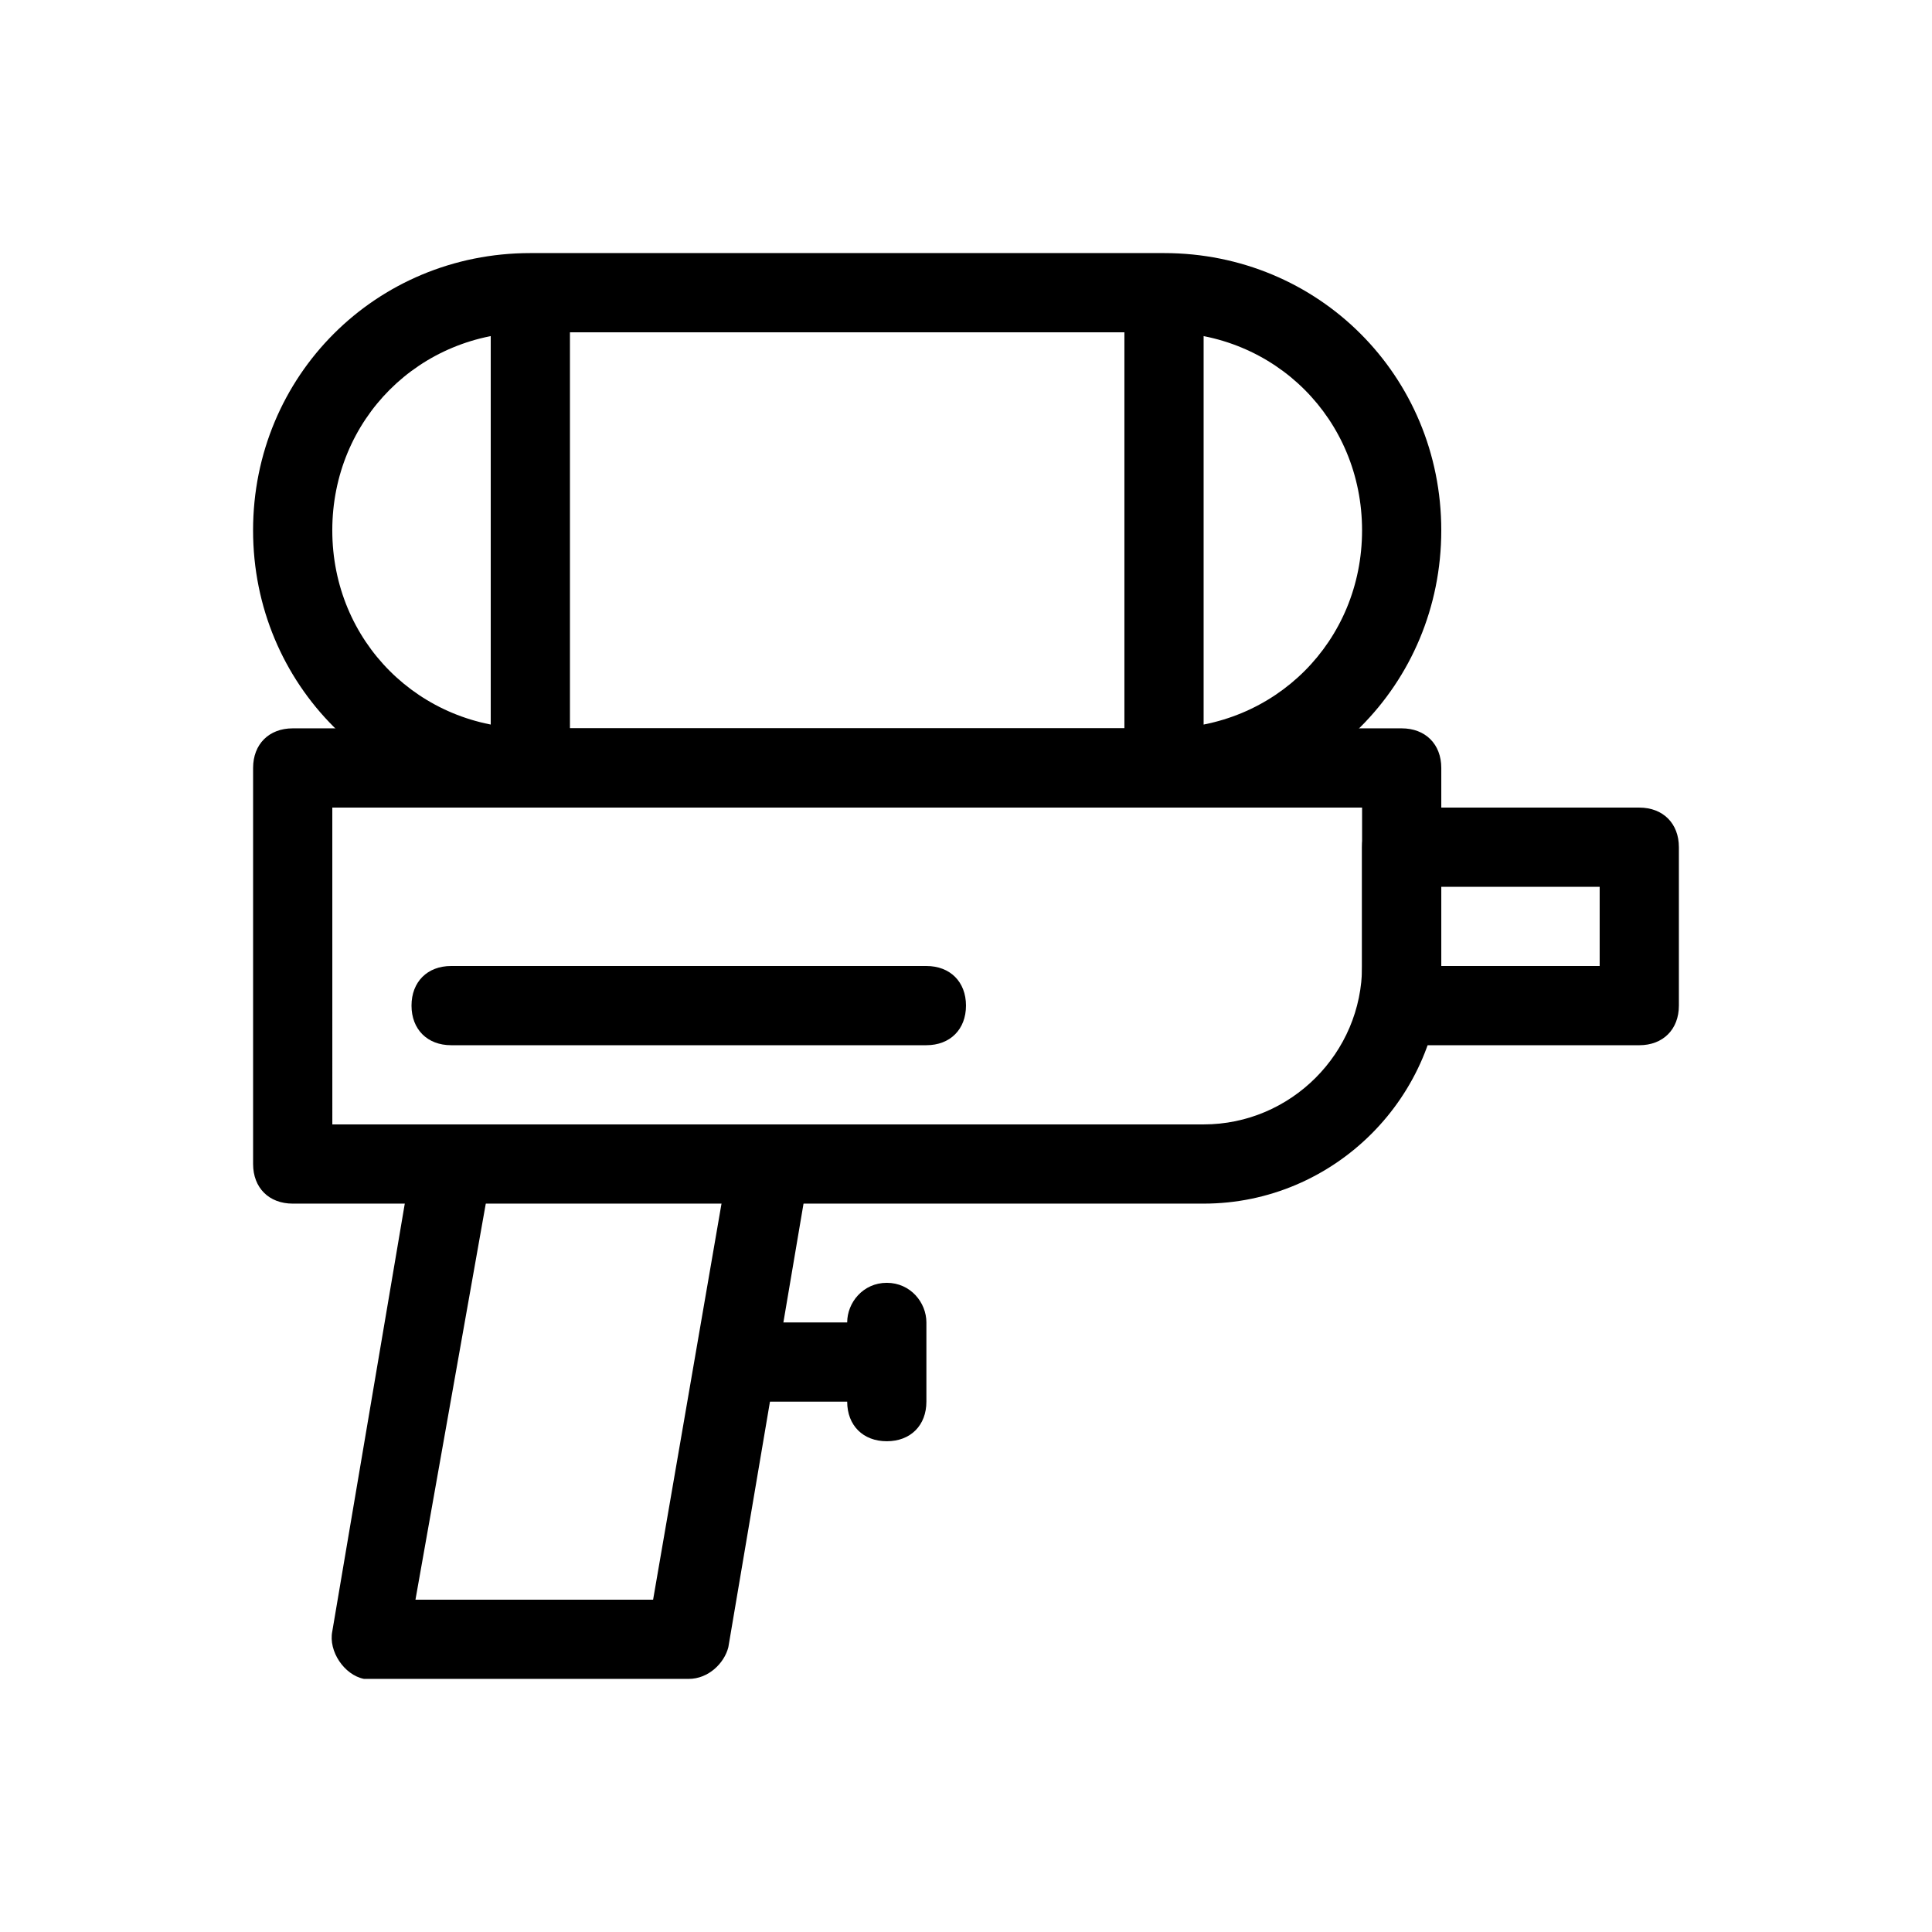
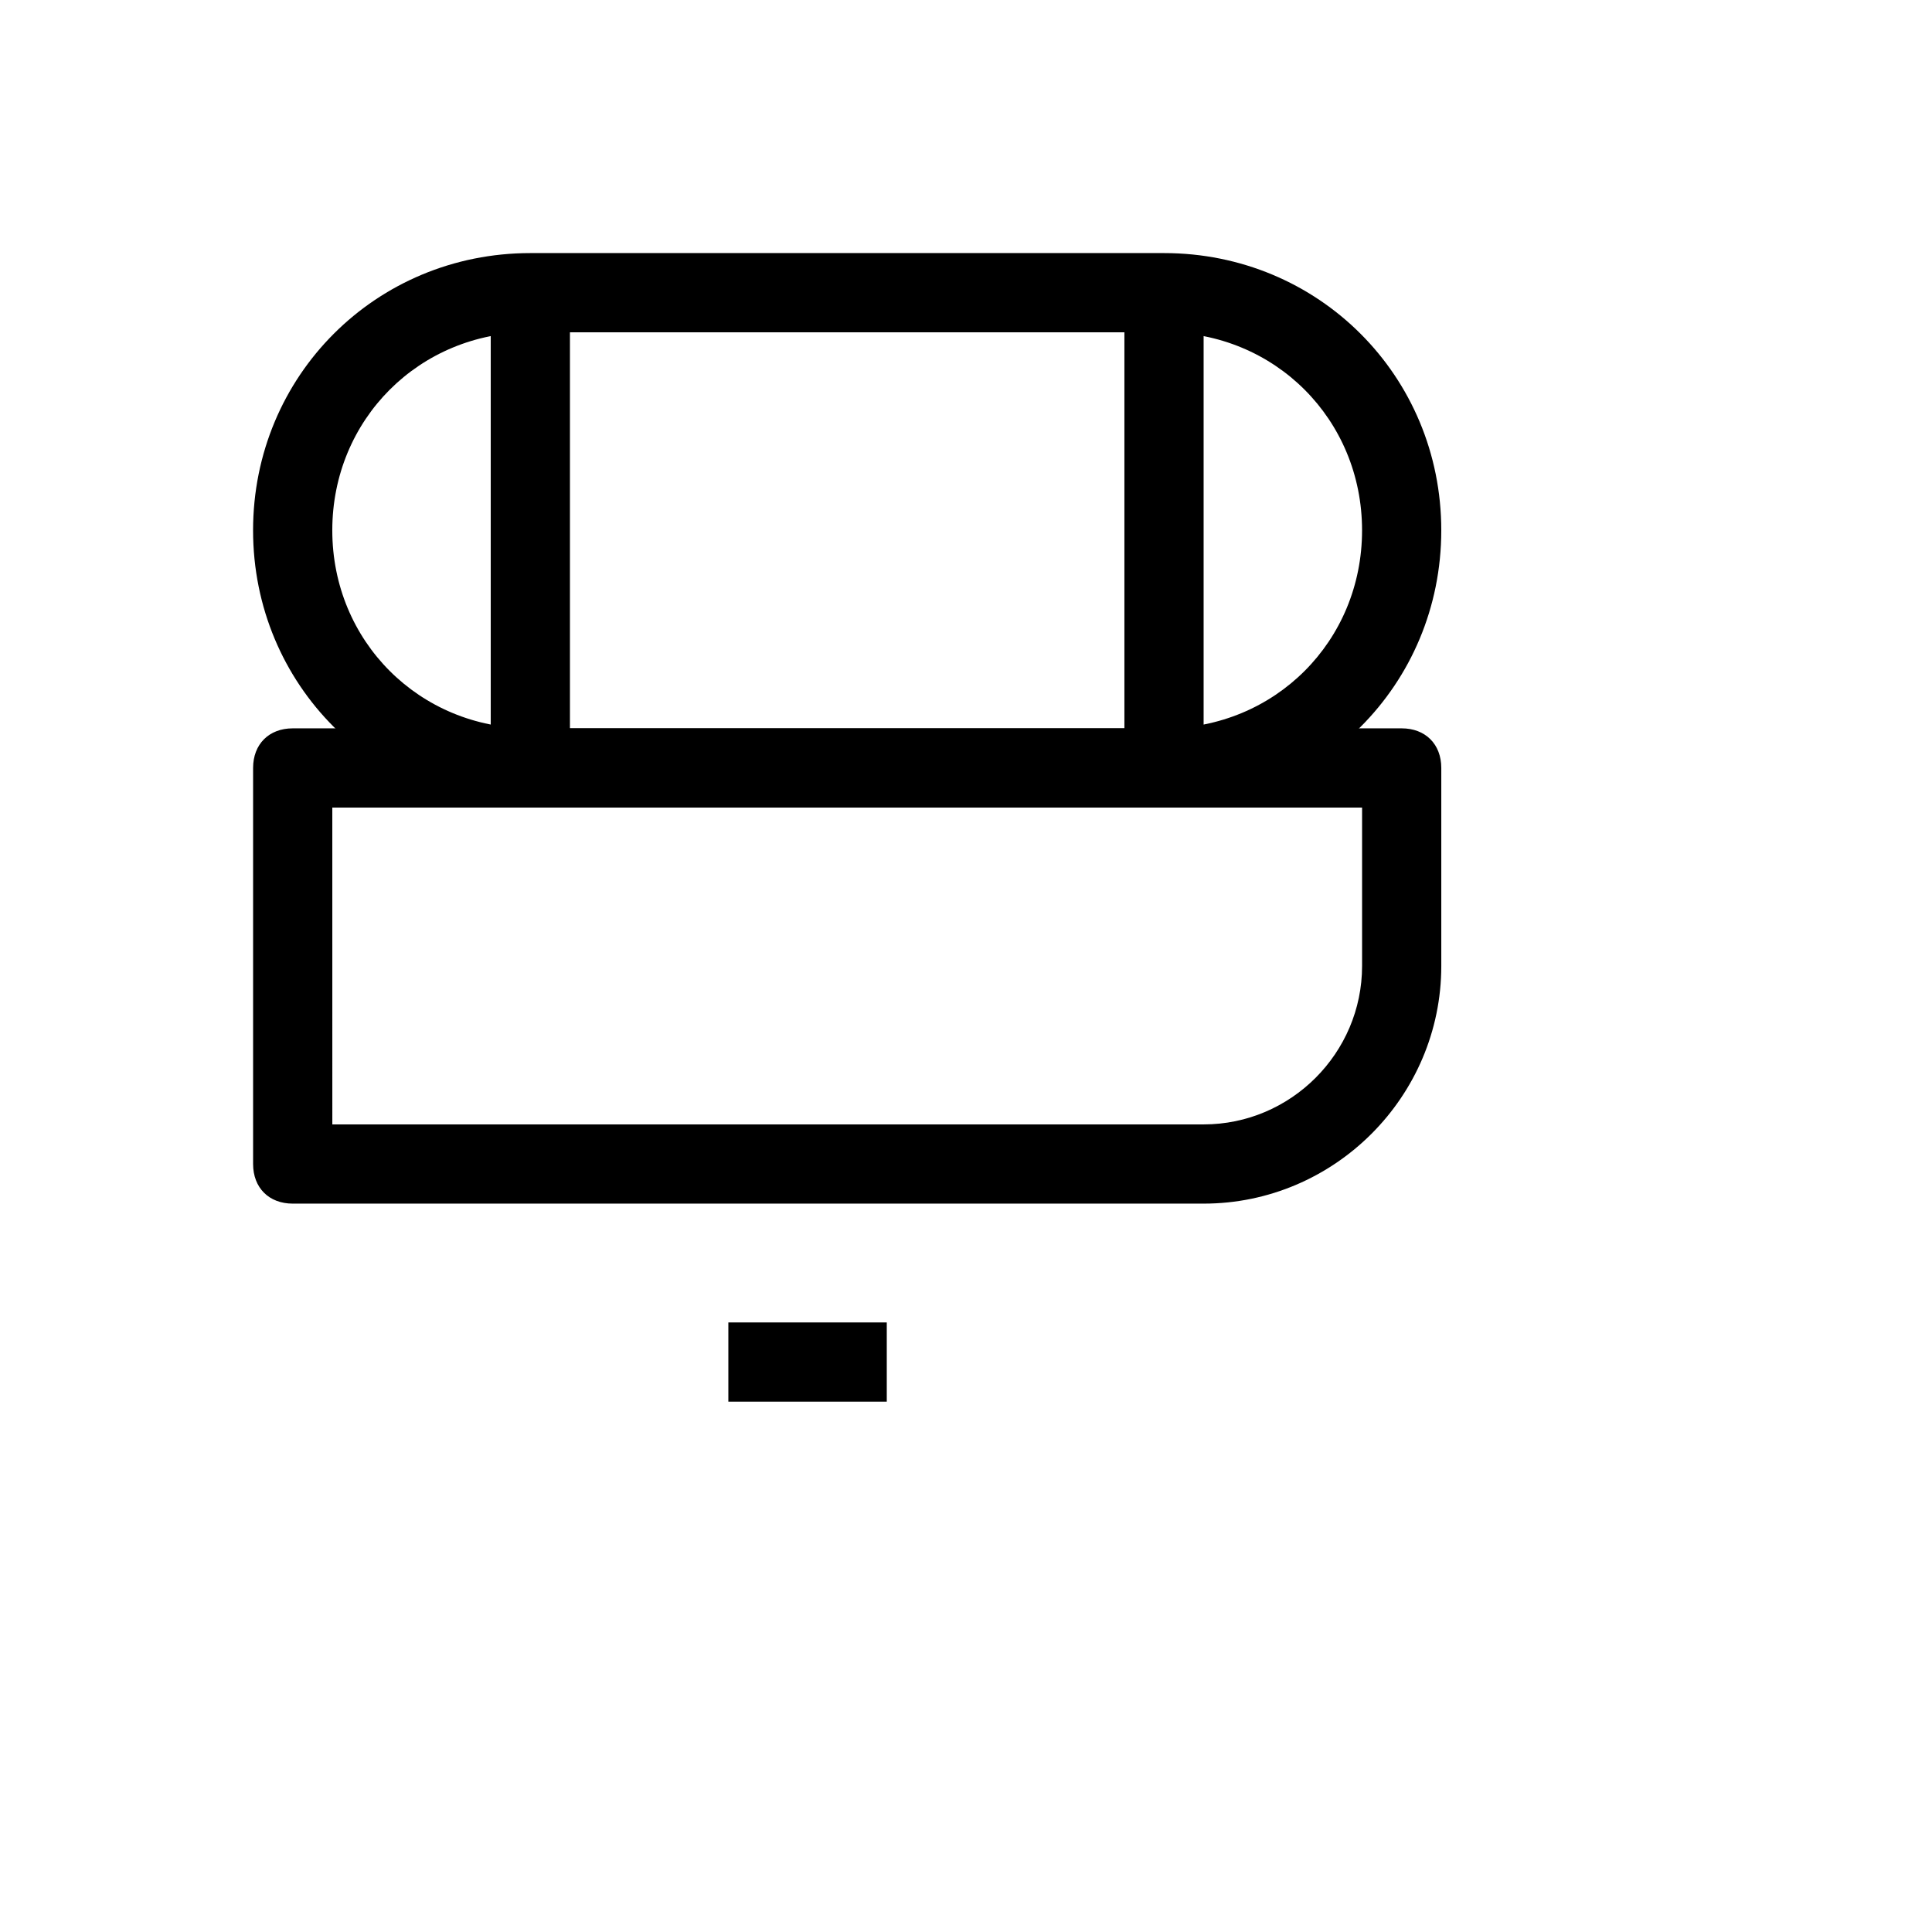
<svg xmlns="http://www.w3.org/2000/svg" fill="#000000" width="800px" height="800px" version="1.1" viewBox="144 144 512 512">
  <g>
    <path d="m221.57 337.02c-6.297 0-10.496 4.199-10.496 10.496v104.96c0 6.297 4.199 10.496 10.496 10.496h241.41c34.637 0 62.977-28.34 62.977-62.977v-52.48c0-6.297-4.199-10.496-10.496-10.496zm10.496 20.992h272.9v41.984c0 23.09-18.895 41.984-41.984 41.984h-230.91z" />
-     <path d="m515.45 358.02c-6.297 0-10.496 4.199-10.496 10.496v41.984c0 6.297 4.199 10.496 10.496 10.496h62.977c6.297 0 10.496-4.199 10.496-10.496v-41.984c0-6.297-4.199-10.496-10.496-10.496zm10.496 20.992h41.984v20.992h-41.984z" />
-     <path d="m253.05 452.48-20.992 123.85c-1.051 5.246 3.148 11.547 8.398 12.594h2.098 83.969c5.246 0 9.445-4.199 10.496-8.398l20.992-123.85-20.992-4.195-19.941 115.46h-62.977l19.941-112.31z" />
-     <path d="m379.01 483.96c-6.297 0-10.496 5.246-10.496 10.496v20.992c0 6.297 4.199 10.496 10.496 10.496 6.297 0 10.496-4.199 10.496-10.496v-20.992c0-5.246-4.199-10.496-10.496-10.496z" />
    <path d="m337.02 494.46v20.992h41.984v-20.992z" />
-     <path d="m263.55 400c-6.297 0-10.496 4.199-10.496 10.496s4.199 10.496 10.496 10.496h125.95c6.297 0 10.496-4.199 10.496-10.496s-4.199-10.496-10.496-10.496z" />
    <path d="m274.05 221.57v125.95h20.992v-125.95z" />
    <path d="m441.98 221.57v125.95h20.992v-125.95z" />
    <path d="m284.54 211.07c-40.934 0-73.473 32.539-73.473 73.473 0 40.934 32.539 73.473 73.473 73.473h167.94c40.934 0 73.473-32.539 73.473-73.473 0-40.934-32.539-73.473-73.473-73.473zm0 20.992h167.94c29.391 0 52.48 23.09 52.48 52.48s-23.09 52.48-52.48 52.48h-167.94c-29.391 0-52.48-23.09-52.48-52.48s23.09-52.48 52.48-52.48z" />
  </g>
</svg>